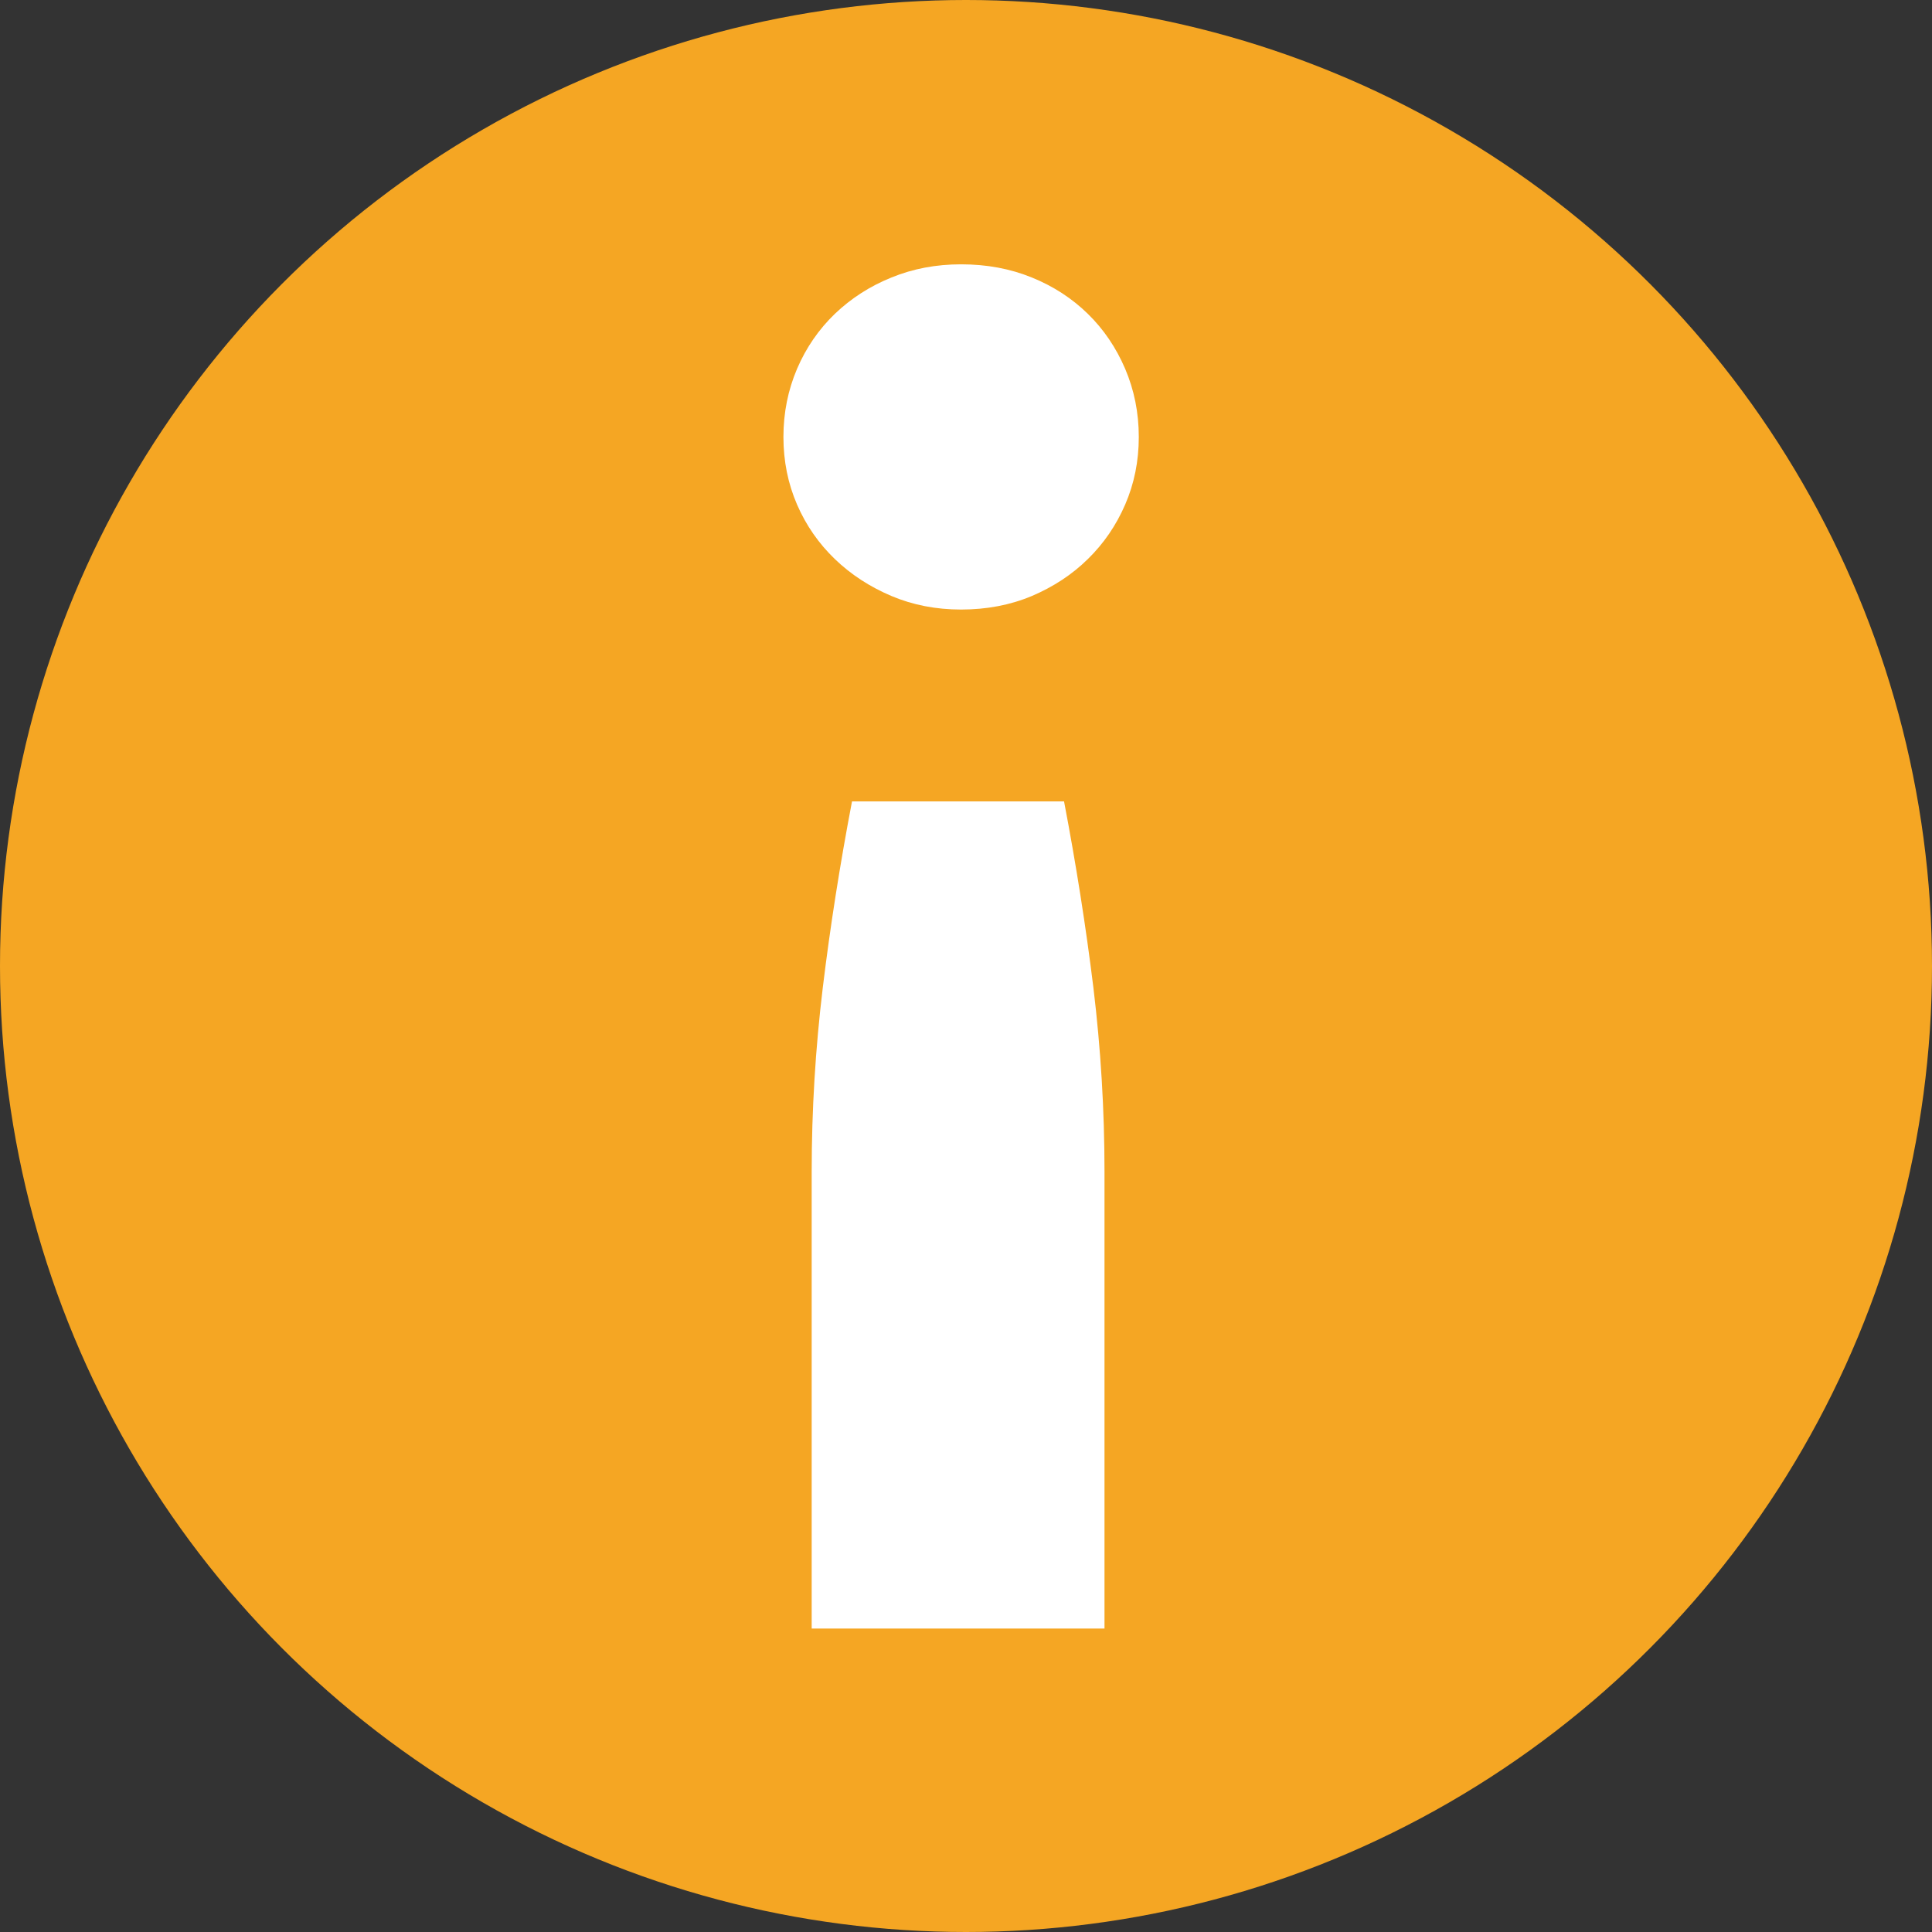
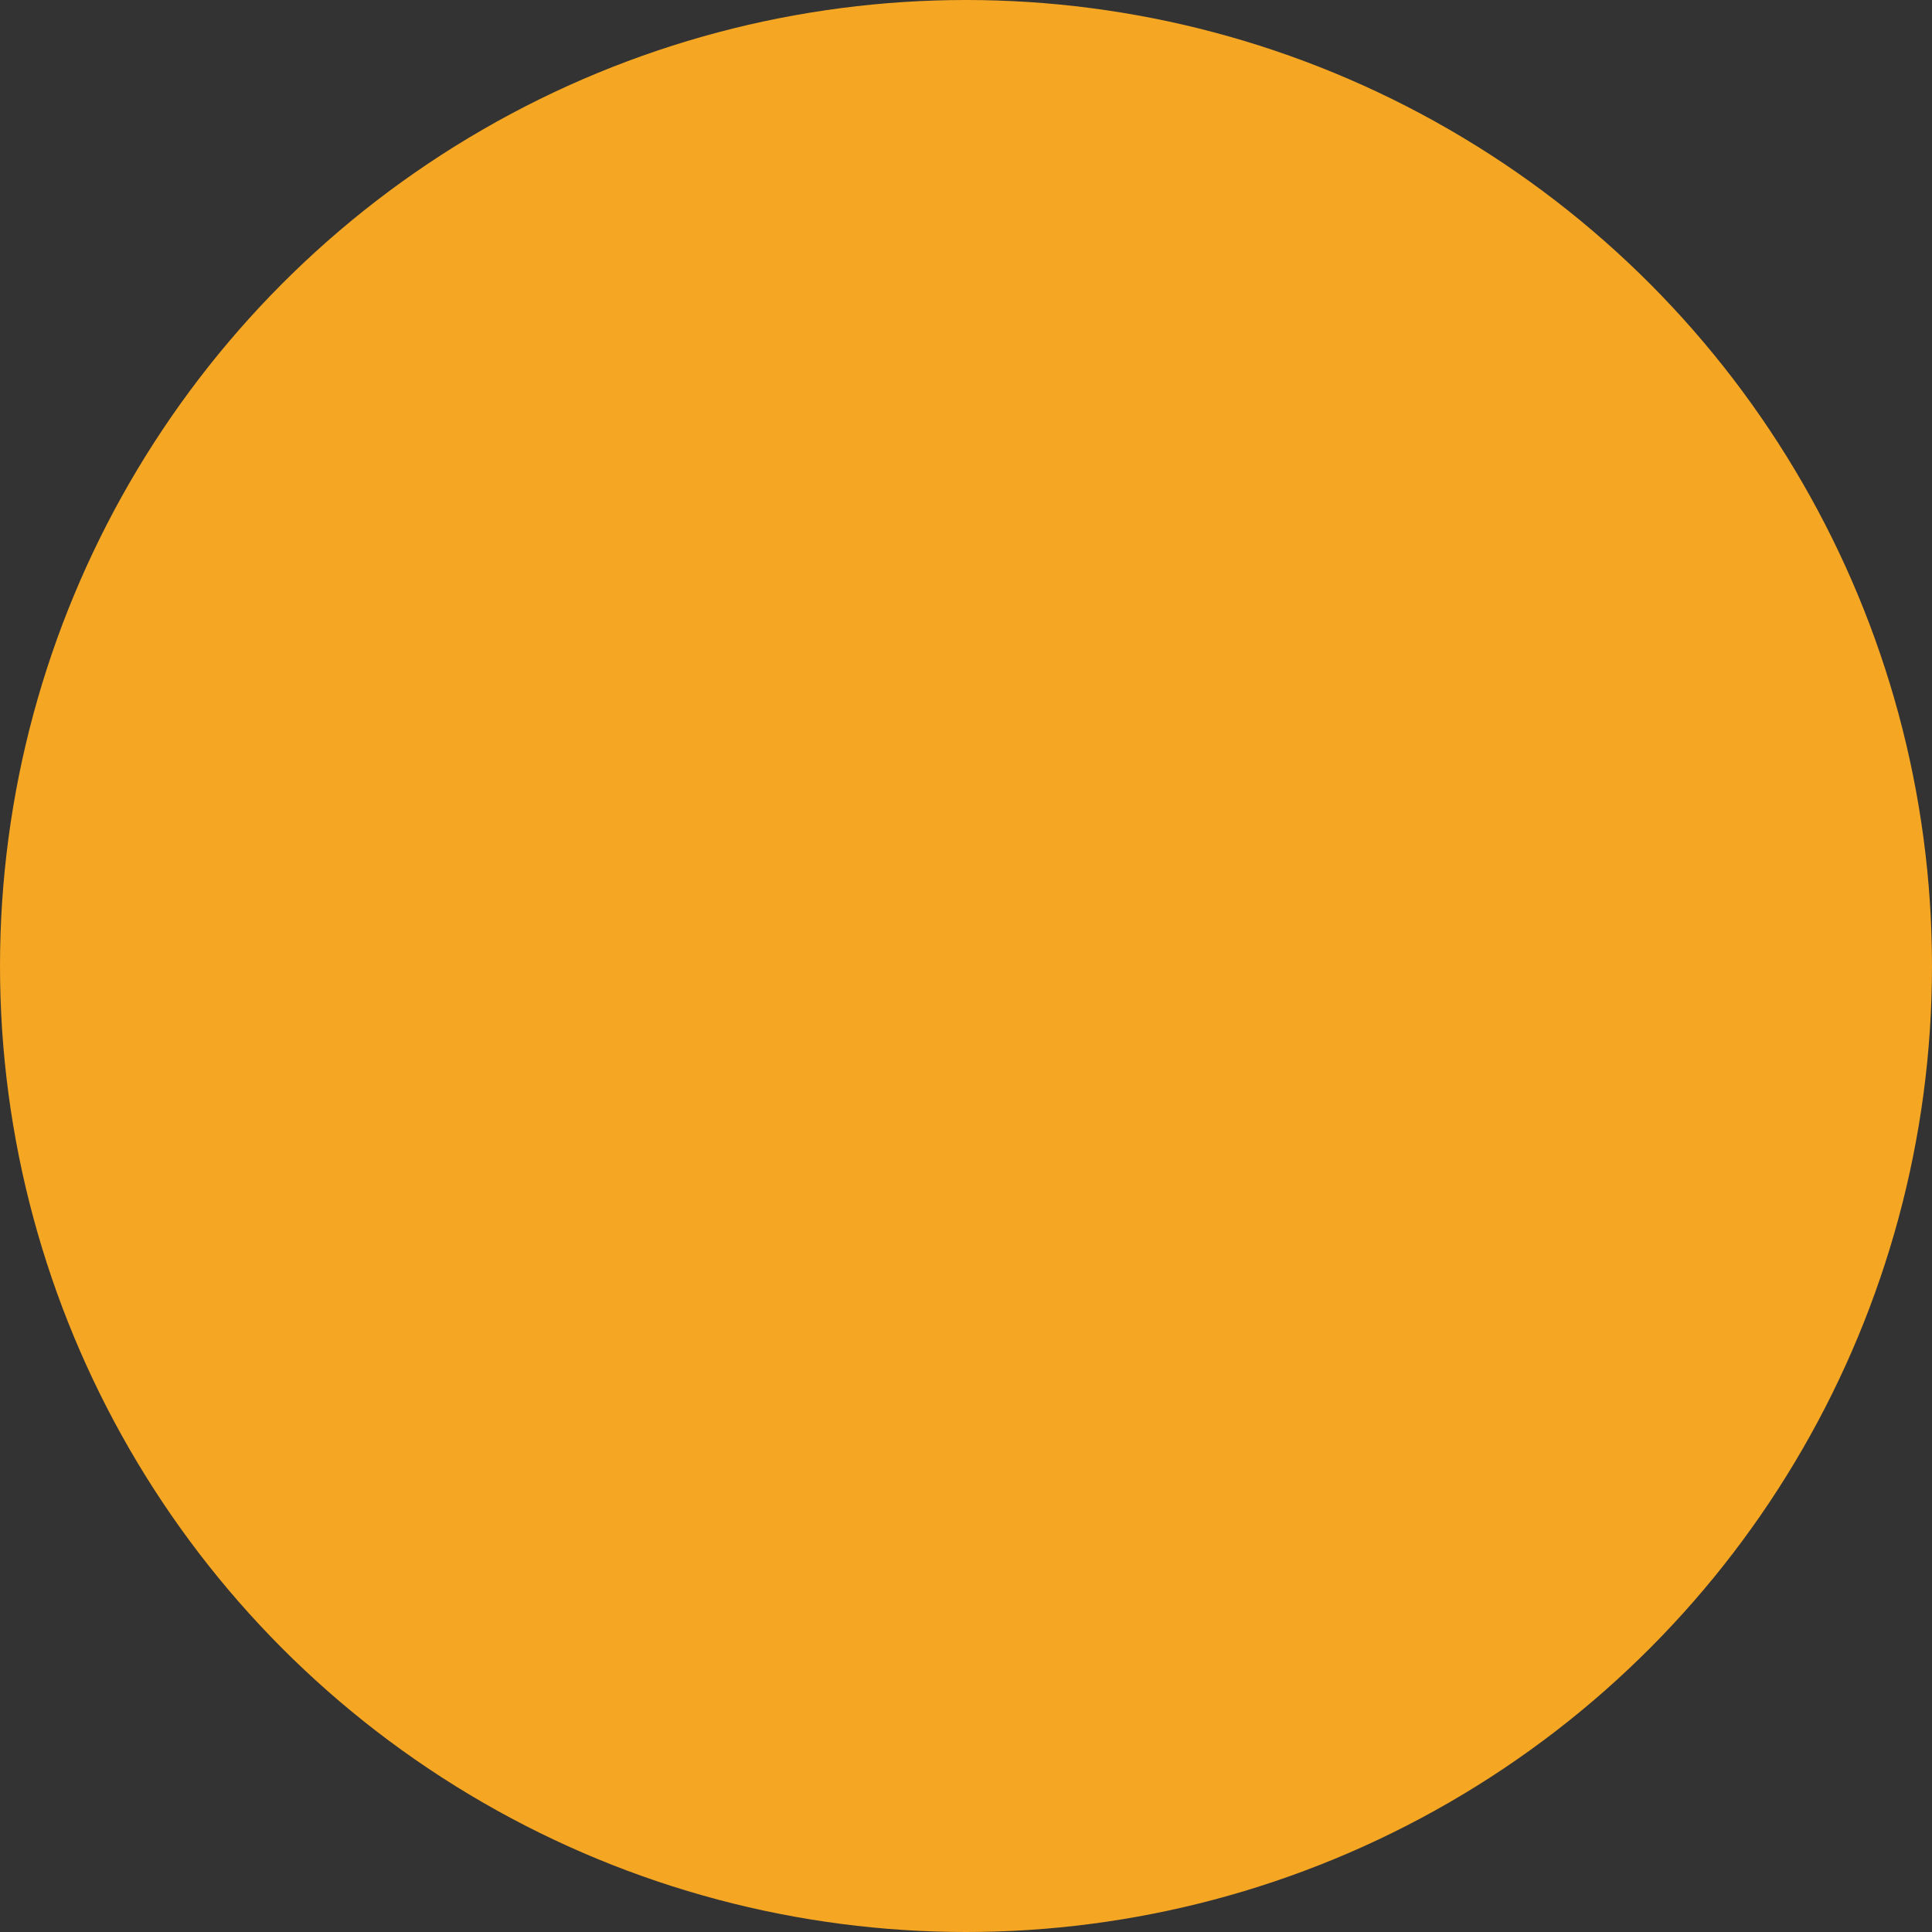
<svg xmlns="http://www.w3.org/2000/svg" width="16px" height="16px" viewBox="0 0 16 16" version="1.1">
  <rect x="0" y="0" width="16" height="16" fill="#333333" stroke="none" />
  <title>Group</title>
  <desc>Created with Sketch.</desc>
  <g id="Symbols" stroke="none" stroke-width="1" fill="none" fill-rule="evenodd">
    <g id="WHATT???" transform="translate(-2, -2)">
      <g id="Group" transform="translate(2, 2)">
        <circle id="Oval" fill="#F5A623" fill-rule="nonzero" cx="8" cy="8" r="8" />
-         <path d="M9.196,2.189 L9.196,5.971 C9.196,6.484 9.165,6.992 9.104,7.497 C9.043,8.001 8.962,8.515 8.862,9.039 L7.106,9.039 C7.006,8.515 6.925,8.001 6.863,7.497 C6.802,6.992 6.771,6.484 6.771,5.971 L6.771,2.189 L9.196,2.189 Z M6.487,12.057 C6.487,11.857 6.525,11.67 6.6,11.497 C6.675,11.324 6.778,11.174 6.909,11.046 C7.04,10.917 7.195,10.816 7.373,10.74 C7.552,10.665 7.747,10.628 7.959,10.628 C8.165,10.628 8.357,10.665 8.535,10.74 C8.714,10.816 8.87,10.917 9.004,11.046 C9.137,11.174 9.242,11.324 9.317,11.497 C9.392,11.67 9.43,11.857 9.43,12.057 C9.43,12.258 9.392,12.446 9.317,12.622 C9.242,12.797 9.137,12.949 9.004,13.077 C8.87,13.205 8.714,13.306 8.535,13.378 C8.357,13.451 8.165,13.487 7.959,13.487 C7.747,13.487 7.552,13.451 7.373,13.378 C7.195,13.306 7.04,13.205 6.909,13.077 C6.778,12.949 6.675,12.797 6.6,12.622 C6.525,12.446 6.487,12.258 6.487,12.057 Z" id="!" fill="#FFFFFF" transform="translate(7.959, 7.838) rotate(-180) translate(-7.959, -7.838) " />
      </g>
    </g>
  </g>
</svg>